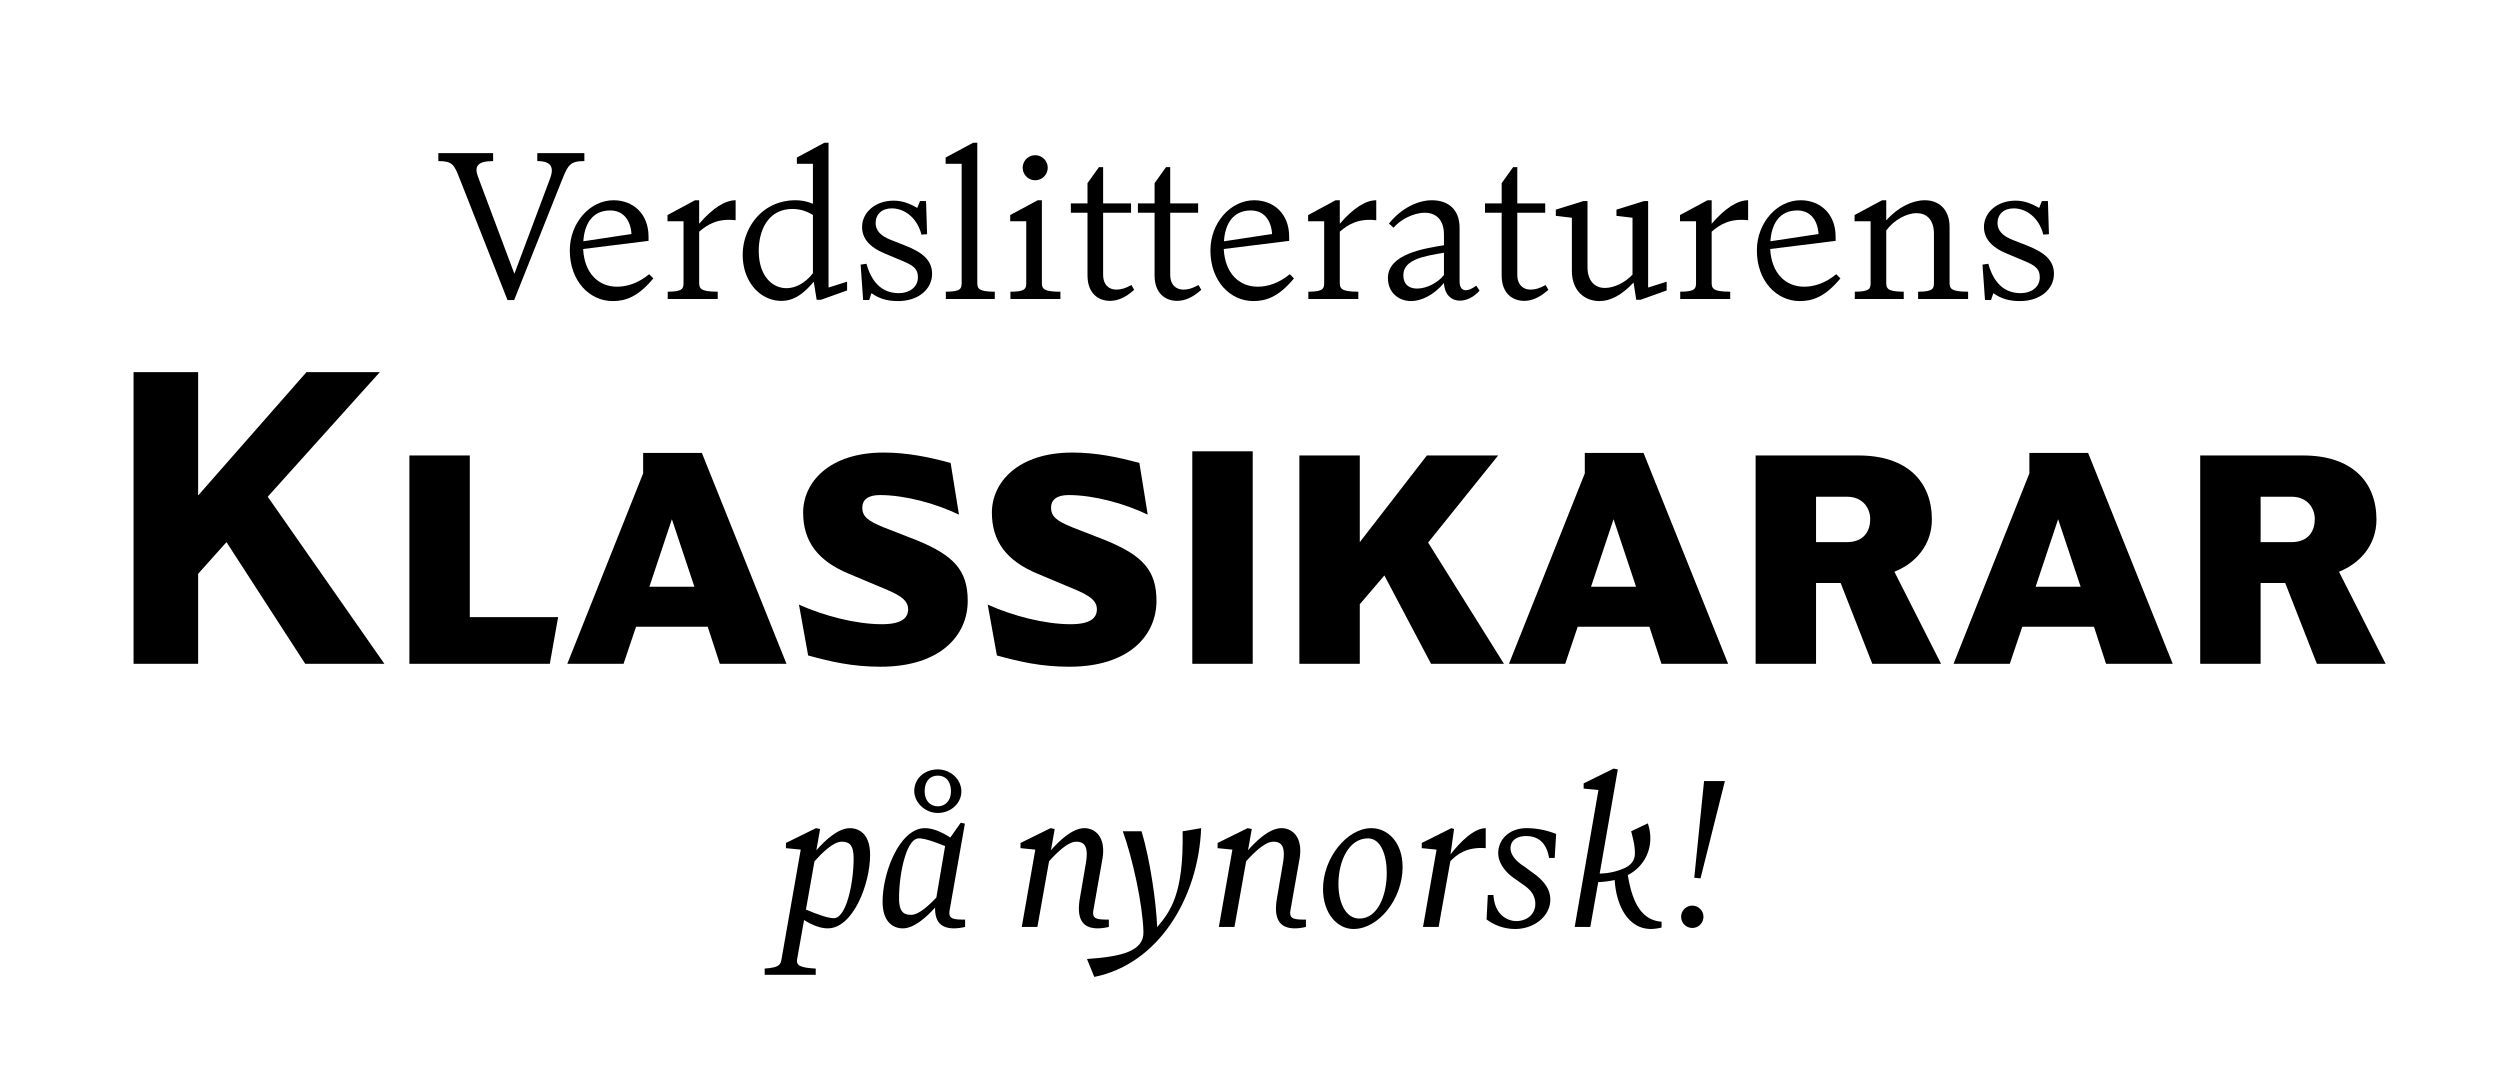
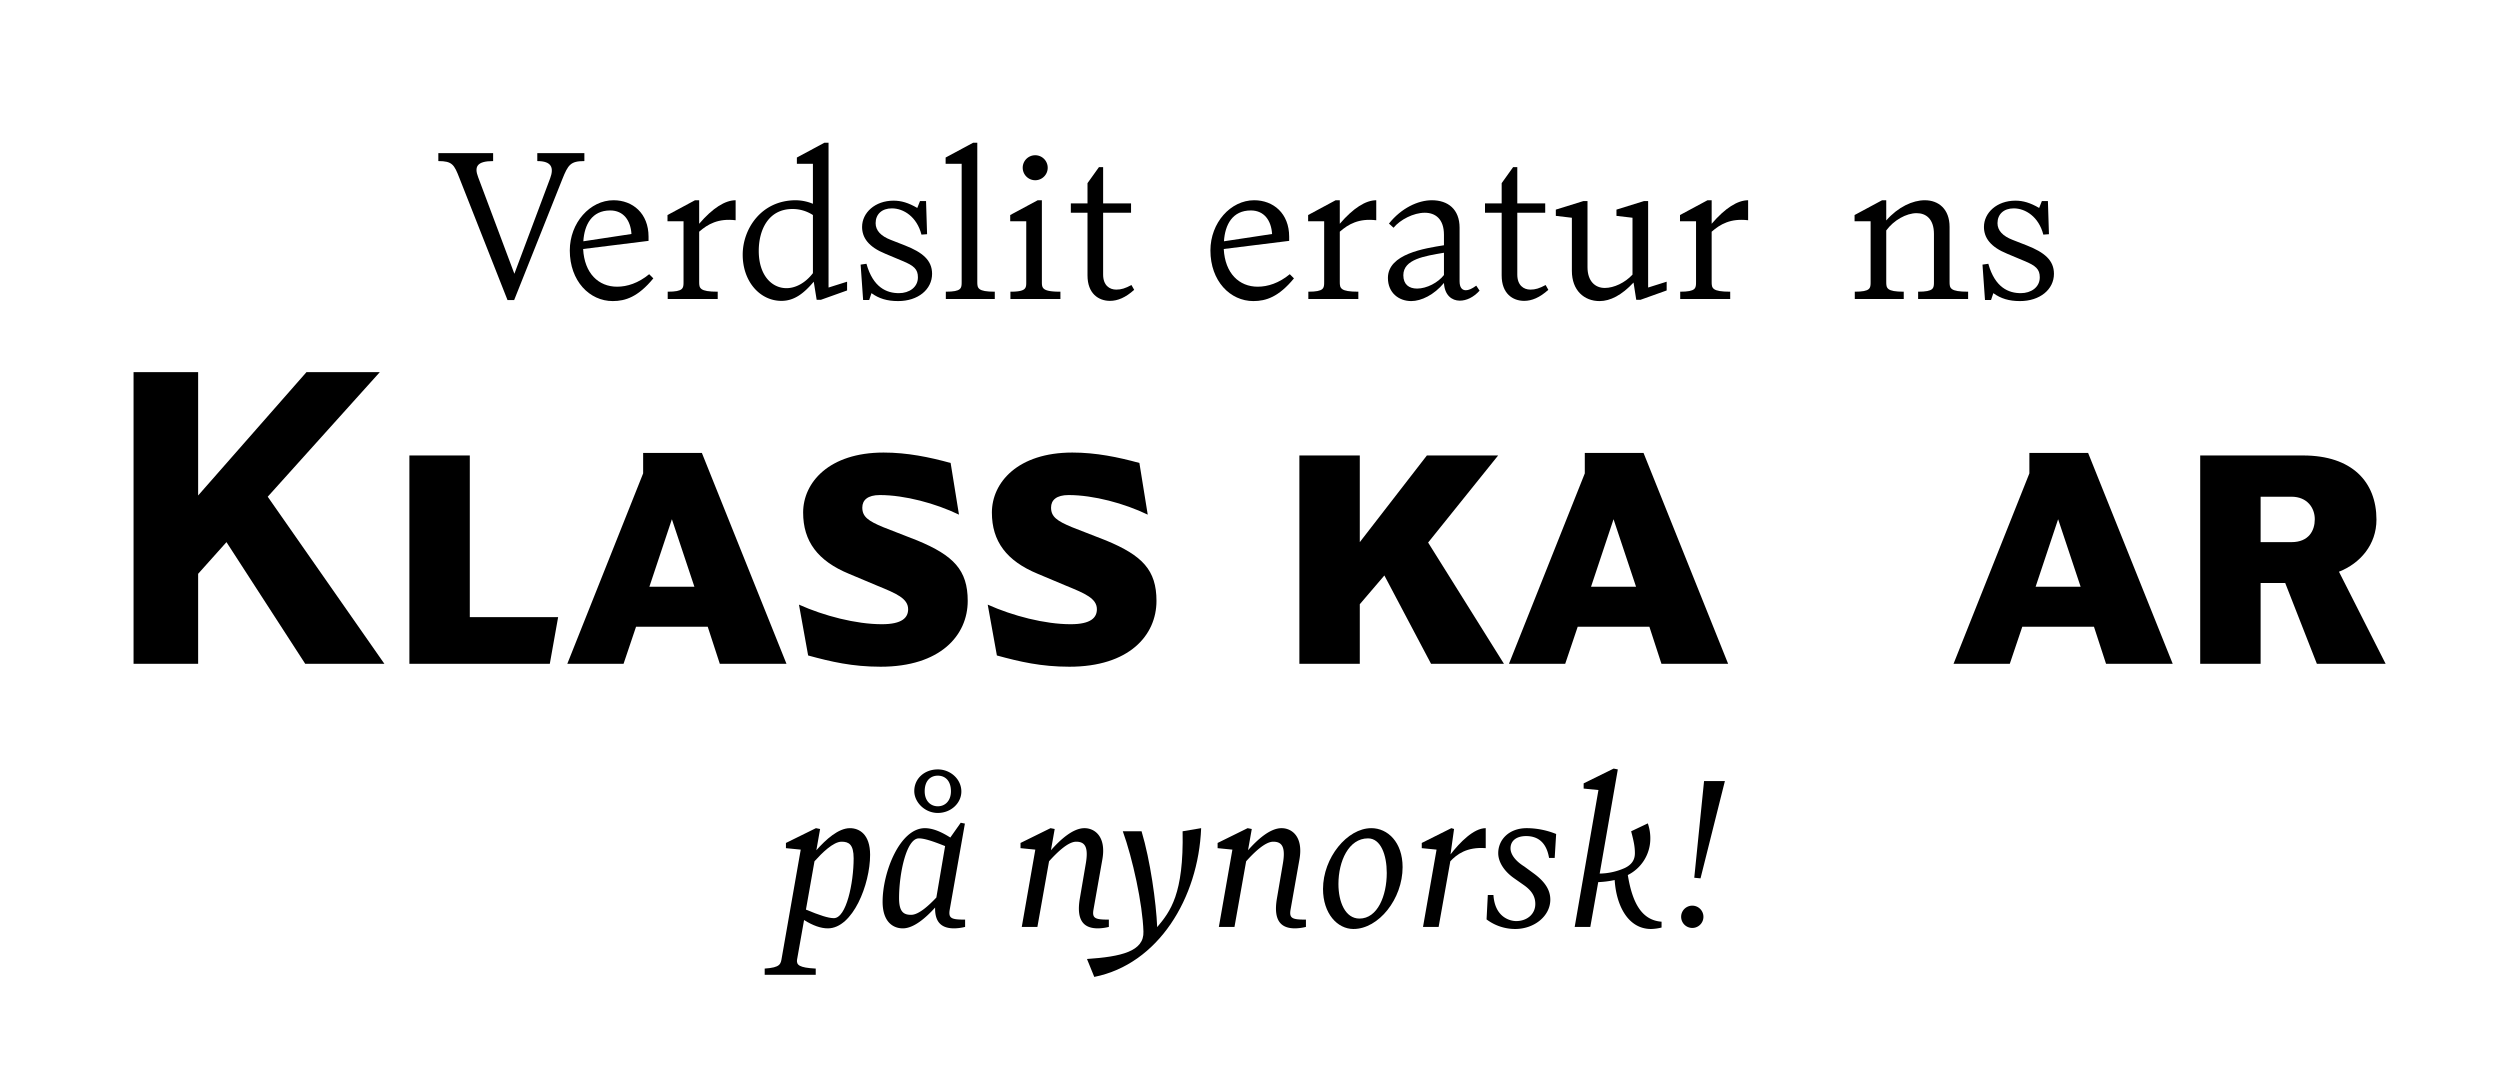
<svg xmlns="http://www.w3.org/2000/svg" viewBox="0 0 1440 618.773" height="618.773" width="1440">
  <g>
    <path d="M336.6,88.222v4.561c-7.92,0-9.36,2.039-12.72,10.439l-27.719,69.6h-3.84L264.6,102.5c-3-7.68-4.081-9.719-12.12-9.719V88.222h31.558v4.561c-9.359,0-10.919,3.24-8.639,9.239L296.281,157.7l20.639-55.077c2.16-5.881.96-9.84-7.44-9.84V88.222Z" />
    <path d="M376.322,160.34c-8.76,10.679-16.079,13.08-23.4,13.08-13.319,0-24.719-11.52-24.719-29.16,0-15.959,11.64-28.918,25.2-28.918,11.039,0,20.159,7.56,20.159,21v2.4l-37.678,4.68c.72,14.04,8.88,21.719,19.559,21.719,5.76,0,12.24-2.041,18.479-7.2ZM336,138.98l27.719-4.2c-.48-7.8-4.56-13.56-12.24-13.56C340.924,121.221,336.6,129.381,336,138.98Z" />
    <path d="M423.722,115.342v11.519c-10.079-1.2-16.079,2.28-21,6.6V162.38c0,3.6.24,5.639,10.68,5.639v4.2H384.6v-4.2c9.12,0,9.12-2.039,9.12-5.639V127.461h-9.24v-3.6l15.839-8.519h2.4V128.9C410.523,119.781,417.723,115.342,423.722,115.342Z" />
    <path d="M487.921,162.259V167.3L472.8,172.7h-2.4l-1.68-10.44c-5.879,6.96-11.4,11.041-18.6,11.041-12.479,0-22.439-11.281-22.319-26.879.12-14.64,10.679-31.079,30.6-31.079a26.478,26.478,0,0,1,9.839,2.04V94.342H459v-3.6l15.839-8.52h2.4v83.4Zm-19.679-4.919V123.861a21.512,21.512,0,0,0-11.759-3.479c-14.04,0-19.44,12.239-19.44,24.119,0,14.159,7.561,21.479,15.96,21.479C458.163,165.98,463.8,163.1,468.242,157.34Z" />
    <path d="M501.964,168.859l-1.32,3.961h-3.48l-1.44-20.4,3.36-.48c3.84,13.8,11.759,16.919,18.719,16.919,5.88,0,10.92-3.359,10.92-9.119,0-4.68-2.28-6.72-9-9.48L510,146.18c-9.719-3.96-13.439-9.239-13.439-15.479,0-8.159,7.44-15.119,18.119-15.119,4.44,0,8.52,1.2,13.68,4.2l1.56-3.959H533.4L534,134.9l-3.239.239c-2.64-10.318-10.32-15.119-17.04-15.119-5.76,0-9.359,3.361-9.359,8.52,0,4.32,3.119,7.44,8.639,9.6l8.28,3.241c10.079,3.96,15.6,8.519,15.6,16.319,0,9-8.039,15.72-19.559,15.72C510.963,173.42,506.284,171.979,501.964,168.859Z" />
    <path d="M544.8,168.019c9.12,0,9.12-2.039,9.12-5.639V94.342h-9.24v-3.6l15.839-8.52h2.4V162.38c0,3.6.24,5.639,10.08,5.639v4.2H544.8Z" />
    <path d="M582,168.019c9.12,0,9.12-2.039,9.12-5.639V127.461h-9.24v-3.6l15.84-8.519h2.4V162.38c0,3.6.239,5.639,10.679,5.639v4.2H582Zm7.08-71.4a7.2,7.2,0,1,1,7.2,7.2A7.221,7.221,0,0,1,589.083,96.623Z" />
    <path d="M653.282,166.939c-4.92,4.441-9.48,6.361-13.92,6.361-6.6,0-12.959-4.2-12.959-14.64V122.542h-9.6v-5.4h9.6V105.5l6.6-9.24h2.4v20.88h16.08v5.4H635.4v35.637c0,6.121,3.6,8.641,7.56,8.641,2.88,0,5.16-.721,8.76-2.641Z" />
-     <path d="M691.921,166.939C687,171.38,682.441,173.3,678,173.3c-6.6,0-12.959-4.2-12.959-14.64V122.542h-9.6v-5.4h9.6V105.5l6.6-9.24h2.4v20.88h16.08v5.4h-16.08v35.637c0,6.121,3.6,8.641,7.561,8.641,2.879,0,5.159-.721,8.759-2.641Z" />
    <path d="M745.32,160.34c-8.76,10.679-16.08,13.08-23.4,13.08-13.32,0-24.719-11.52-24.719-29.16,0-15.959,11.639-28.918,25.2-28.918,11.04,0,20.16,7.56,20.16,21v2.4l-37.679,4.68c.721,14.04,8.88,21.719,19.559,21.719,5.76,0,12.24-2.041,18.48-7.2ZM705,138.98l27.719-4.2c-.48-7.8-4.56-13.56-12.24-13.56C709.921,121.221,705.6,129.381,705,138.98Z" />
    <path d="M792.72,115.342v11.519c-10.079-1.2-16.079,2.28-21,6.6V162.38c0,3.6.24,5.639,10.68,5.639v4.2H753.6v-4.2c9.12,0,9.12-2.039,9.12-5.639V127.461h-9.24v-3.6l15.839-8.519h2.4V128.9C779.521,119.781,786.721,115.342,792.72,115.342Z" />
    <path d="M852.239,167.42c-3.48,3.839-7.559,5.759-11.4,5.759-4.56,0-8.76-3.12-9.12-10.2-5.64,6.84-13.079,10.44-18.839,10.44-7.08,0-13.44-4.68-13.44-13.321,0-13.919,21.24-17.039,32.279-18.839v-6c0-9.24-5.04-12.719-11.039-12.719-6.48,0-14.16,3.96-18,8.639l-2.64-2.4c7.08-8.879,16.68-13.439,24.719-13.439,9.24,0,15.96,5.16,15.96,15.839v30.838c0,3.6,1.44,5.16,3.6,5.16,1.56,0,3.361-.719,6-2.639Zm-20.519-9V145.581c-11.159,1.92-23.4,3.72-23.4,12.959,0,5.28,3.24,7.679,7.92,7.679C821.88,166.219,828.36,162.74,831.72,158.42Z" />
    <path d="M891.839,166.939c-4.92,4.441-9.48,6.361-13.92,6.361-6.6,0-12.959-4.2-12.959-14.64V122.542h-9.6v-5.4h9.6V105.5l6.6-9.24h2.4v20.88h16.08v5.4h-16.08v35.637c0,6.121,3.6,8.641,7.561,8.641,2.879,0,5.159-.721,8.759-2.641Z" />
    <path d="M960,162.259V167.3l-15.12,5.4h-2.4l-1.561-9.959c-6.839,7.319-13.439,10.68-19.559,10.68-8.879,0-15.959-6.12-15.959-17.4v-30.6l-9.24-1.08v-3.6l15.84-4.92h2.4V153.86c0,8.159,4.44,12,9.96,12,5.28,0,11.64-3,15.959-7.68V125.422l-9.239-1.08v-3.6l15.839-4.92h2.4v49.8Z" />
    <path d="M1006.917,115.342v11.519c-10.08-1.2-16.079,2.28-21,6.6V162.38c0,3.6.24,5.639,10.68,5.639v4.2H967.8v-4.2c9.119,0,9.119-2.039,9.119-5.639V127.461h-9.239v-3.6l15.839-8.519h2.4V128.9C993.718,119.781,1000.917,115.342,1006.917,115.342Z" />
-     <path d="M1060.076,160.34c-8.76,10.679-16.079,13.08-23.4,13.08-13.32,0-24.719-11.52-24.719-29.16,0-15.959,11.64-28.918,25.2-28.918,11.039,0,20.159,7.56,20.159,21v2.4l-37.678,4.68c.719,14.04,8.88,21.719,19.559,21.719,5.76,0,12.24-2.041,18.479-7.2Zm-40.318-21.36,27.719-4.2c-.48-7.8-4.56-13.56-12.24-13.56C1024.678,121.221,1020.357,129.381,1019.758,138.98Z" />
    <path d="M1133.636,168.019v4.2h-28.8v-4.2c9.12,0,9.12-2.039,9.12-5.639v-27.6c0-8.52-4.44-12-9.96-12-6,0-13.2,4.08-17.519,9.96V162.38c0,3.6.24,5.639,10.079,5.639v4.2h-28.2v-4.2c9.12,0,9.12-2.039,9.12-5.639V127.461h-9.24v-3.6l15.84-8.519h2.4v11.639c6.839-7.8,15.239-11.639,22.2-11.639,8.039,0,14.279,5.16,14.279,15.359V162.38C1122.956,165.98,1123.2,168.019,1133.636,168.019Z" />
    <path d="M1148.158,168.859l-1.32,3.961h-3.48l-1.44-20.4,3.36-.48c3.84,13.8,11.759,16.919,18.719,16.919,5.88,0,10.919-3.359,10.919-9.119,0-4.68-2.279-6.72-9-9.48l-9.72-4.08c-9.719-3.96-13.439-9.239-13.439-15.479,0-8.159,7.439-15.119,18.119-15.119,4.44,0,8.519,1.2,13.68,4.2l1.559-3.959h3.48l.6,19.079-3.239.239c-2.641-10.318-10.32-15.119-17.04-15.119-5.76,0-9.359,3.361-9.359,8.52,0,4.32,3.119,7.44,8.639,9.6l8.28,3.241c10.08,3.96,15.6,8.519,15.6,16.319,0,9-8.039,15.72-19.559,15.72C1157.157,173.42,1152.478,171.979,1148.158,168.859Z" />
  </g>
  <g>
    <path d="M501.18,492.379c0,17.039-9.959,42.358-24.359,42.358-3.96,0-8.52-1.561-13.679-4.8l-4.08,23.039c-.24,2.76,1.08,4.44,10.8,4.92v3.6h-29.4v-3.6c9.12-.6,9.24-2.64,9.84-6.24l10.92-62.277-8.52-.84v-3l17.279-8.52,2.4.48-2.16,12.24c5.52-6.24,12.72-12.72,19.32-12.72C494.94,477.019,501.18,480.5,501.18,492.379Zm-9.48,2.04c0-8.04-2.76-9.6-6.959-9.6-4.8,0-11.4,6.6-15.6,11.279l-4.92,27.839c7.8,3.24,12.839,4.92,16.079,4.92C487.5,528.857,491.7,508.578,491.7,494.419Z" />
    <path d="M555.9,529.7v4.2a28.01,28.01,0,0,1-6.239.84c-5.88,0-11.28-2.16-11.04-12-5.4,6-12.359,12-18.6,12-5.4,0-11.64-3.48-11.64-15.359,0-17.039,9.96-42.359,24.359-42.359,4.2,0,9,1.8,14.64,5.4l6-8.52,2.4.481-8.759,49.677C546.181,529.1,548.221,529.7,555.9,529.7Zm-16.559-12.72,5.04-29.638c-7.2-2.88-12-4.44-15.119-4.44-7.2,0-11.4,20.279-11.4,34.439,0,8.04,2.76,9.6,6.96,9.6C529.262,526.937,535.142,521.418,539.341,516.977ZM526.622,455.66c0-7.319,6-12.48,13.559-12.48,7.32,0,13.56,5.64,13.56,12.72,0,6.72-6,12.359-13.56,12.359S526.622,462.02,526.622,455.66Zm6,.12c0,5.52,3.359,8.64,7.559,8.64s7.56-3.12,7.56-8.64c0-6.12-3.36-9-7.56-9S532.622,449.66,532.622,455.78Z" />
    <path d="M638.7,529.7v4.2a28.028,28.028,0,0,1-6.24.84c-6.84,0-12.959-3-10.439-17.4l3.359-19.68c1.8-10.2-.72-12.839-5.52-12.839s-11.4,6.6-15.6,11.279l-6.72,37.8h-9l7.8-44.518-8.519-.84v-3l17.279-8.52,2.4.48-2.16,12.24c5.52-6.24,12.72-12.72,19.319-12.72,5.76,0,12.6,4.68,10.32,17.879l-5.16,29.159C628.978,529.1,631.018,529.7,638.7,529.7Z" />
    <path d="M626.1,552.376c19.559-1.32,33-4.32,32.519-15.839-.48-15.84-6.24-42.118-11.88-57.718h10.8c5.039,16.8,8.4,40.918,9,55.2,7.56-9,15.359-18.96,14.64-55.2l10.679-1.8C690.3,517.338,667.14,555.376,630.3,562.7Z" />
    <path d="M752.218,529.7v4.2a28.028,28.028,0,0,1-6.24.84c-6.84,0-12.959-3-10.44-17.4l3.36-19.68c1.8-10.2-.72-12.839-5.52-12.839s-11.4,6.6-15.6,11.279l-6.719,37.8h-9l7.8-44.518-8.519-.84v-3l17.279-8.52,2.4.48-2.16,12.24c5.52-6.24,12.72-12.72,19.319-12.72,5.76,0,12.6,4.68,10.32,17.879l-5.16,29.159C742.5,529.1,744.538,529.7,752.218,529.7Z" />
    <path d="M762.06,512.057c0-18,13.919-35.038,27.838-35.038,9.36,0,18,8.04,18,22.44,0,18.358-13.8,35.637-28.318,35.637C770.339,535.1,762.06,526.217,762.06,512.057Zm36.718-9.239c0-10.439-3.48-19.919-10.8-19.919-11.16,0-17.04,13.2-17.04,26.278,0,10.441,3.96,19.92,12.12,19.92C793.5,529.1,798.778,515.9,798.778,502.818Z" />
    <path d="M855.778,477.019v11.52c-10.92-.84-16.679,3.6-20.4,7.559l-6.72,37.8h-9l7.8-44.518-8.52-.84v-3l17.04-8.52,1.56.48-2.04,14.639C840.778,485.3,848.818,477.019,855.778,477.019Z" />
    <path d="M856.26,529.577l.72-14.039h3.24c.84,12.959,9.719,15,13.08,15,6.239,0,11.039-3.96,11.039-9.84,0-3.84-1.56-7.319-6.48-10.8l-5.639-3.96c-5.88-4.08-9.24-9.479-9.24-14.519,0-7.68,6.12-14.4,16.439-14.4a45.742,45.742,0,0,1,16.92,3.36l-.84,13.8h-3.24c-1.56-9.359-6.84-12.6-13.2-12.6-5.52,0-9,2.639-9,7.08,0,3.239,2.52,7.079,7.919,10.439l5.4,3.96c7.08,5.159,9.6,10.079,9.6,15.119,0,9.48-9.24,16.919-20.279,16.919A27.383,27.383,0,0,1,856.26,529.577Z" />
    <path d="M957.058,530.9v3.36a27.787,27.787,0,0,1-6,.839c-13.68,0-20.16-14.159-21-28.2a55.191,55.191,0,0,1-9.48,1.2l-4.559,25.8h-9L920.7,455.06l-8.519-.84v-3l17.279-8.519,2.4.479-10.439,60a36.6,36.6,0,0,0,14.519-3.24c3.96-1.92,5.76-4.679,5.76-8.519s-.719-7.08-2.16-12.6l9.6-4.56a25.979,25.979,0,0,1,1.44,9.12,23.473,23.473,0,0,1-12.96,20.639C940.258,520.338,945.778,530.057,957.058,530.9Z" />
    <path d="M968.338,528.017a6.42,6.42,0,1,1,6.48,6.48A6.428,6.428,0,0,1,968.338,528.017Zm7.56-22.439,5.64-55.678h12L979.5,505.938Z" />
  </g>
  <g>
    <path d="M130.448,312.269l-16.321,18.24v51.842h-37.2v-168h37.2v71.041l62.4-71.041H218.77l-64.562,71.762,67.2,96.242h-45.6Z" />
    <path d="M270.606,262.348V355.47h50.881l-4.8,26.881H235.806v-120Z" />
    <path d="M407.648,360.991H366.367l-7.2,21.36h-32.4l43.681-109.682V260.908h33.841l48.721,121.443h-38.4Zm-7.68-23.041-12.96-38.881L374.047,337.95Z" />
    <path d="M465.485,377.551l-5.28-29.281c14.4,6.481,32.88,11.281,47.761,11.281,11.76,0,15.12-3.84,15.12-8.641,0-6.239-6.96-9.12-17.521-13.44l-16.56-6.961c-18-7.439-26.4-18.719-26.4-35.28,0-17.28,14.881-34.56,46.322-34.56,13.68,0,26.4,2.639,38.64,6l4.8,29.76c-13.441-6.48-31.2-11.28-45.6-11.28-6.96,0-10.08,2.88-10.08,7.2,0,5.28,3.359,7.68,12,11.281l19.68,7.679c20.881,8.641,29.041,17.04,29.041,34.8,0,19.921-15.841,37.921-50.161,37.921C490.925,384.031,478.685,381.151,465.485,377.551Z" />
    <path d="M574.206,377.551l-5.281-29.281c14.4,6.481,32.881,11.281,47.762,11.281,11.76,0,15.12-3.84,15.12-8.641,0-6.239-6.96-9.12-17.521-13.44l-16.56-6.961c-18-7.439-26.4-18.719-26.4-35.28,0-17.28,14.881-34.56,46.321-34.56,13.681,0,26.4,2.639,38.641,6l4.8,29.76c-13.44-6.48-31.2-11.28-45.6-11.28-6.96,0-10.08,2.88-10.08,7.2,0,5.28,3.36,7.68,12,11.281l19.681,7.679c20.88,8.641,29.04,17.04,29.04,34.8,0,19.921-15.84,37.921-50.161,37.921C599.646,384.031,587.406,381.151,574.206,377.551Z" />
-     <path d="M721.566,259.948v122.4h-34.8v-122.4Z" />
    <path d="M824.284,382.351,797.4,331.469l-14.16,16.561v34.321h-34.8v-120h34.8v49.921l38.641-49.921h41.041L822.6,312.509l43.681,69.842Z" />
    <path d="M950.042,360.991h-41.28l-7.2,21.36h-32.4l43.681-109.682V260.908h33.841L995.4,382.351H957Zm-7.68-23.041L929.4,299.069l-12.96,38.881Z" />
-     <path d="M1078.44,382.351,1060.2,335.79h-14.16v46.561h-34.8v-120h59.281c28.081,0,42.241,15.12,42.241,36.961,0,14.4-9.36,25.2-21.6,30l26.88,53.041Zm-32.4-70.082h17.76c10.08,0,13.441-6.719,13.441-13.2s-4.321-12.96-13.441-12.96h-17.76Z" />
    <path d="M1206.12,360.991h-41.281l-7.2,21.36h-32.4l43.681-109.682V260.908h33.841l48.721,121.443h-38.4Zm-7.681-23.041-12.96-38.881-12.96,38.881Z" />
    <path d="M1334.517,382.351l-18.24-46.561h-14.161v46.561h-34.8v-120H1326.6c28.08,0,42.24,15.12,42.24,36.961,0,14.4-9.359,25.2-21.6,30l26.88,53.041Zm-32.4-70.082h17.76c10.081,0,13.441-6.719,13.441-13.2s-4.32-12.96-13.441-12.96h-17.76Z" />
  </g>
</svg>